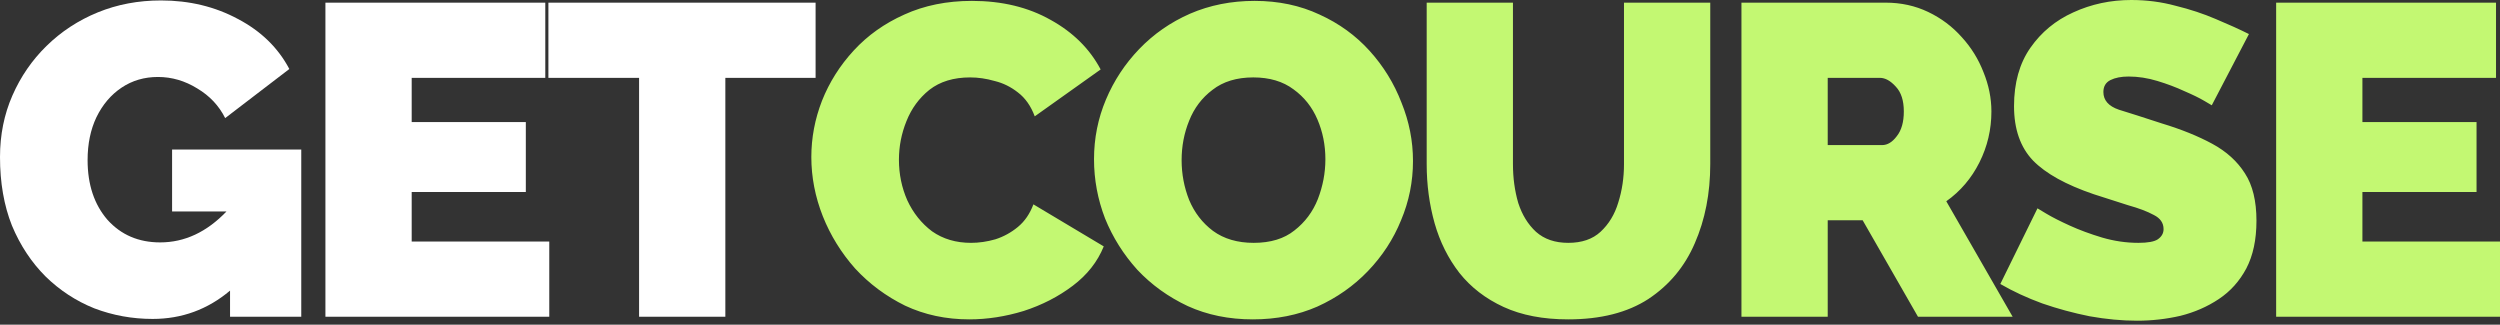
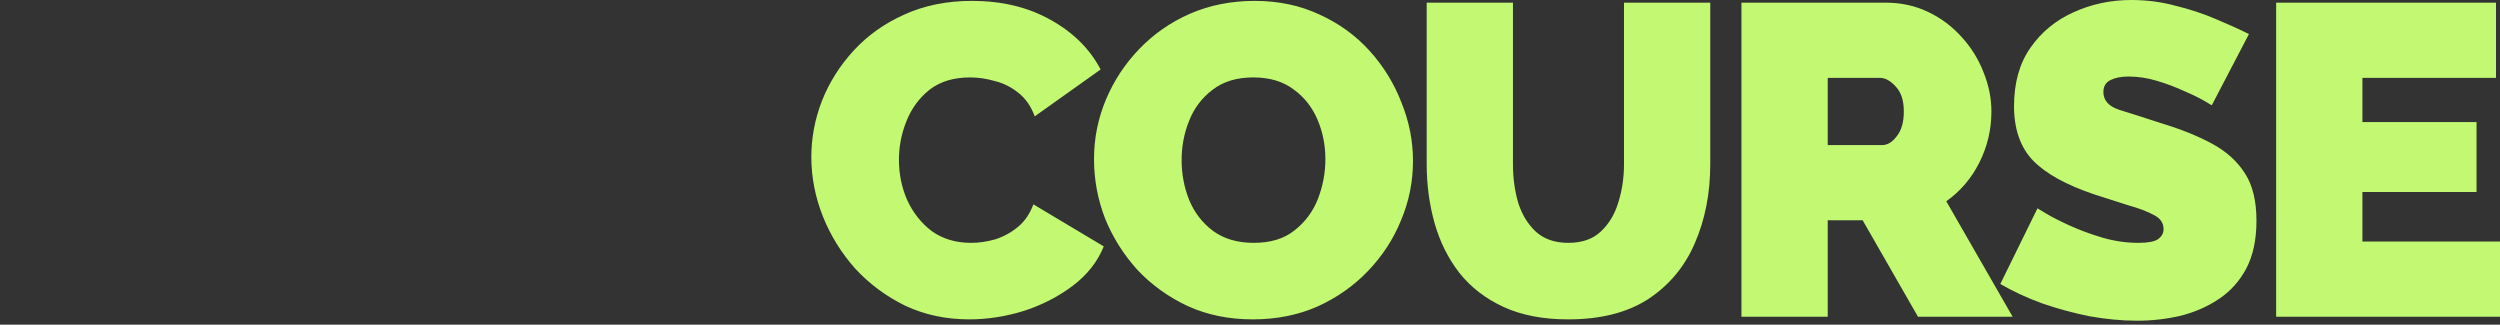
<svg xmlns="http://www.w3.org/2000/svg" width="231" height="30" viewBox="0 0 231 30" fill="none">
  <rect x="0" y="0" width="231" height="30" fill="#333333" stroke="none" />
-   <path d="M14.103 29.469C12.222 29.469 10.424 29.142 8.707 28.488C7.017 27.807 5.518 26.826 4.21 25.546C2.902 24.238 1.867 22.671 1.104 20.845C0.368 18.992 0 16.88 0 14.51C0 12.466 0.382 10.572 1.145 8.828C1.908 7.085 2.957 5.559 4.292 4.251C5.655 2.916 7.235 1.88 9.034 1.144C10.832 0.409 12.781 0.041 14.879 0.041C17.495 0.041 19.866 0.613 21.992 1.757C24.117 2.875 25.698 4.414 26.734 6.376L20.806 10.913C20.234 9.769 19.376 8.856 18.231 8.174C17.087 7.466 15.874 7.112 14.593 7.112C13.34 7.112 12.222 7.439 11.241 8.093C10.26 8.747 9.483 9.66 8.911 10.831C8.366 11.976 8.094 13.297 8.094 14.796C8.094 17.058 8.707 18.897 9.933 20.314C11.187 21.703 12.808 22.398 14.797 22.398C17.059 22.398 19.103 21.445 20.929 19.537H15.901V13.815H27.837V29.265H21.256V26.853C19.185 28.597 16.8 29.469 14.103 29.469ZM50.753 22.317V29.265H30.069V0.245H50.385V7.194H38.04V11.281H48.586V17.739H38.04V22.317H50.753ZM75.361 7.194H67.022V29.265H59.051V7.194H50.672V0.245H75.361V7.194Z" fill="white" />
  <path d="M74.967 14.51C74.967 12.739 75.294 11.008 75.948 9.319C76.629 7.602 77.61 6.049 78.891 4.66C80.172 3.27 81.725 2.166 83.551 1.349C85.404 0.504 87.489 0.082 89.805 0.082C92.585 0.082 95.01 0.668 97.081 1.839C99.152 2.984 100.692 4.51 101.7 6.417L95.61 10.75C95.255 9.796 94.738 9.06 94.056 8.542C93.402 8.025 92.68 7.67 91.89 7.48C91.127 7.262 90.377 7.153 89.642 7.153C88.116 7.153 86.862 7.534 85.881 8.297C84.927 9.06 84.219 10.027 83.755 11.199C83.292 12.344 83.061 13.529 83.061 14.755C83.061 16.09 83.319 17.344 83.837 18.515C84.382 19.687 85.145 20.641 86.126 21.377C87.135 22.085 88.334 22.439 89.723 22.439C90.459 22.439 91.209 22.33 91.972 22.112C92.735 21.867 93.43 21.485 94.056 20.968C94.683 20.45 95.16 19.755 95.487 18.883L101.987 22.766C101.414 24.183 100.461 25.396 99.125 26.404C97.79 27.412 96.277 28.189 94.588 28.734C92.898 29.251 91.222 29.51 89.56 29.51C87.407 29.51 85.431 29.088 83.633 28.243C81.861 27.371 80.322 26.227 79.014 24.81C77.733 23.366 76.738 21.758 76.03 19.987C75.321 18.189 74.967 16.363 74.967 14.51ZM115.762 29.51C113.555 29.51 111.552 29.102 109.753 28.284C107.954 27.439 106.401 26.322 105.093 24.933C103.812 23.516 102.818 21.935 102.109 20.191C101.428 18.42 101.087 16.594 101.087 14.714C101.087 12.78 101.455 10.94 102.191 9.196C102.927 7.452 103.949 5.899 105.257 4.537C106.592 3.147 108.159 2.057 109.957 1.267C111.783 0.477 113.773 0.082 115.926 0.082C118.133 0.082 120.136 0.504 121.934 1.349C123.733 2.166 125.273 3.283 126.554 4.7C127.834 6.117 128.815 7.711 129.497 9.483C130.205 11.226 130.56 13.025 130.56 14.878C130.56 16.785 130.192 18.611 129.456 20.355C128.747 22.099 127.725 23.665 126.39 25.055C125.082 26.418 123.529 27.508 121.73 28.325C119.931 29.115 117.942 29.51 115.762 29.51ZM109.181 14.796C109.181 16.077 109.412 17.303 109.876 18.475C110.366 19.646 111.102 20.6 112.083 21.336C113.091 22.071 114.345 22.439 115.844 22.439C117.397 22.439 118.651 22.058 119.604 21.295C120.586 20.532 121.308 19.564 121.771 18.393C122.234 17.194 122.466 15.968 122.466 14.714C122.466 13.406 122.221 12.18 121.73 11.036C121.24 9.891 120.504 8.965 119.523 8.256C118.542 7.521 117.302 7.153 115.803 7.153C114.277 7.153 113.023 7.534 112.042 8.297C111.061 9.033 110.339 9.987 109.876 11.158C109.412 12.303 109.181 13.515 109.181 14.796ZM144.907 29.51C142.59 29.51 140.601 29.129 138.939 28.366C137.276 27.603 135.914 26.554 134.851 25.219C133.815 23.883 133.052 22.358 132.562 20.641C132.071 18.897 131.826 17.071 131.826 15.164V0.245H139.797V15.164C139.797 16.445 139.961 17.643 140.288 18.761C140.642 19.851 141.187 20.736 141.923 21.417C142.686 22.099 143.68 22.439 144.907 22.439C146.16 22.439 147.155 22.099 147.891 21.417C148.654 20.709 149.199 19.81 149.526 18.72C149.88 17.603 150.057 16.417 150.057 15.164V0.245H158.028V15.164C158.028 17.861 157.551 20.3 156.598 22.48C155.671 24.633 154.24 26.349 152.305 27.63C150.371 28.884 147.904 29.51 144.907 29.51ZM160.91 29.265V0.245H174.237C175.654 0.245 176.962 0.531 178.161 1.104C179.36 1.676 180.396 2.452 181.268 3.433C182.14 4.387 182.807 5.463 183.271 6.662C183.761 7.861 184.006 9.074 184.006 10.3C184.006 11.962 183.639 13.529 182.903 15C182.167 16.472 181.145 17.671 179.837 18.597L185.968 29.265H177.221L172.111 20.355H168.881V29.265H160.91ZM168.881 13.406H173.91C174.4 13.406 174.85 13.134 175.259 12.589C175.695 12.044 175.913 11.281 175.913 10.3C175.913 9.292 175.667 8.529 175.177 8.011C174.686 7.466 174.196 7.194 173.705 7.194H168.881V13.406ZM204.368 9.728C204.368 9.728 204.137 9.592 203.673 9.319C203.21 9.047 202.597 8.747 201.834 8.42C201.071 8.066 200.24 7.752 199.34 7.48C198.441 7.207 197.555 7.071 196.683 7.071C196.002 7.071 195.443 7.18 195.007 7.398C194.571 7.616 194.353 7.984 194.353 8.502C194.353 9.265 194.83 9.81 195.784 10.136C196.765 10.436 198.087 10.859 199.749 11.403C201.548 11.948 203.101 12.575 204.409 13.284C205.717 13.992 206.726 14.905 207.434 16.022C208.143 17.112 208.497 18.57 208.497 20.396C208.497 22.14 208.184 23.611 207.557 24.81C206.93 25.982 206.085 26.922 205.022 27.63C203.96 28.339 202.774 28.856 201.466 29.183C200.158 29.483 198.823 29.633 197.46 29.633C196.07 29.633 194.612 29.497 193.086 29.224C191.587 28.924 190.129 28.529 188.712 28.039C187.295 27.521 186.001 26.922 184.829 26.24L188.263 19.251C188.263 19.251 188.535 19.415 189.08 19.742C189.625 20.069 190.347 20.436 191.247 20.845C192.146 21.254 193.141 21.622 194.231 21.949C195.348 22.276 196.465 22.439 197.583 22.439C198.455 22.439 199.054 22.33 199.381 22.112C199.736 21.867 199.913 21.554 199.913 21.172C199.913 20.6 199.613 20.164 199.013 19.864C198.414 19.537 197.624 19.238 196.643 18.965C195.689 18.665 194.626 18.325 193.454 17.943C190.892 17.071 189.026 16.036 187.854 14.837C186.682 13.611 186.096 11.935 186.096 9.81C186.096 7.657 186.6 5.858 187.609 4.414C188.617 2.97 189.939 1.88 191.574 1.144C193.236 0.381 195.021 0 196.929 0C198.346 0 199.708 0.177 201.016 0.531C202.352 0.858 203.592 1.267 204.736 1.758C205.908 2.248 206.93 2.711 207.802 3.147L204.368 9.728ZM231 22.317V29.265H210.316V0.245H230.632V7.194H218.287V11.281H228.833V17.739H218.287V22.317H231Z" fill="#C3F872" />
</svg>